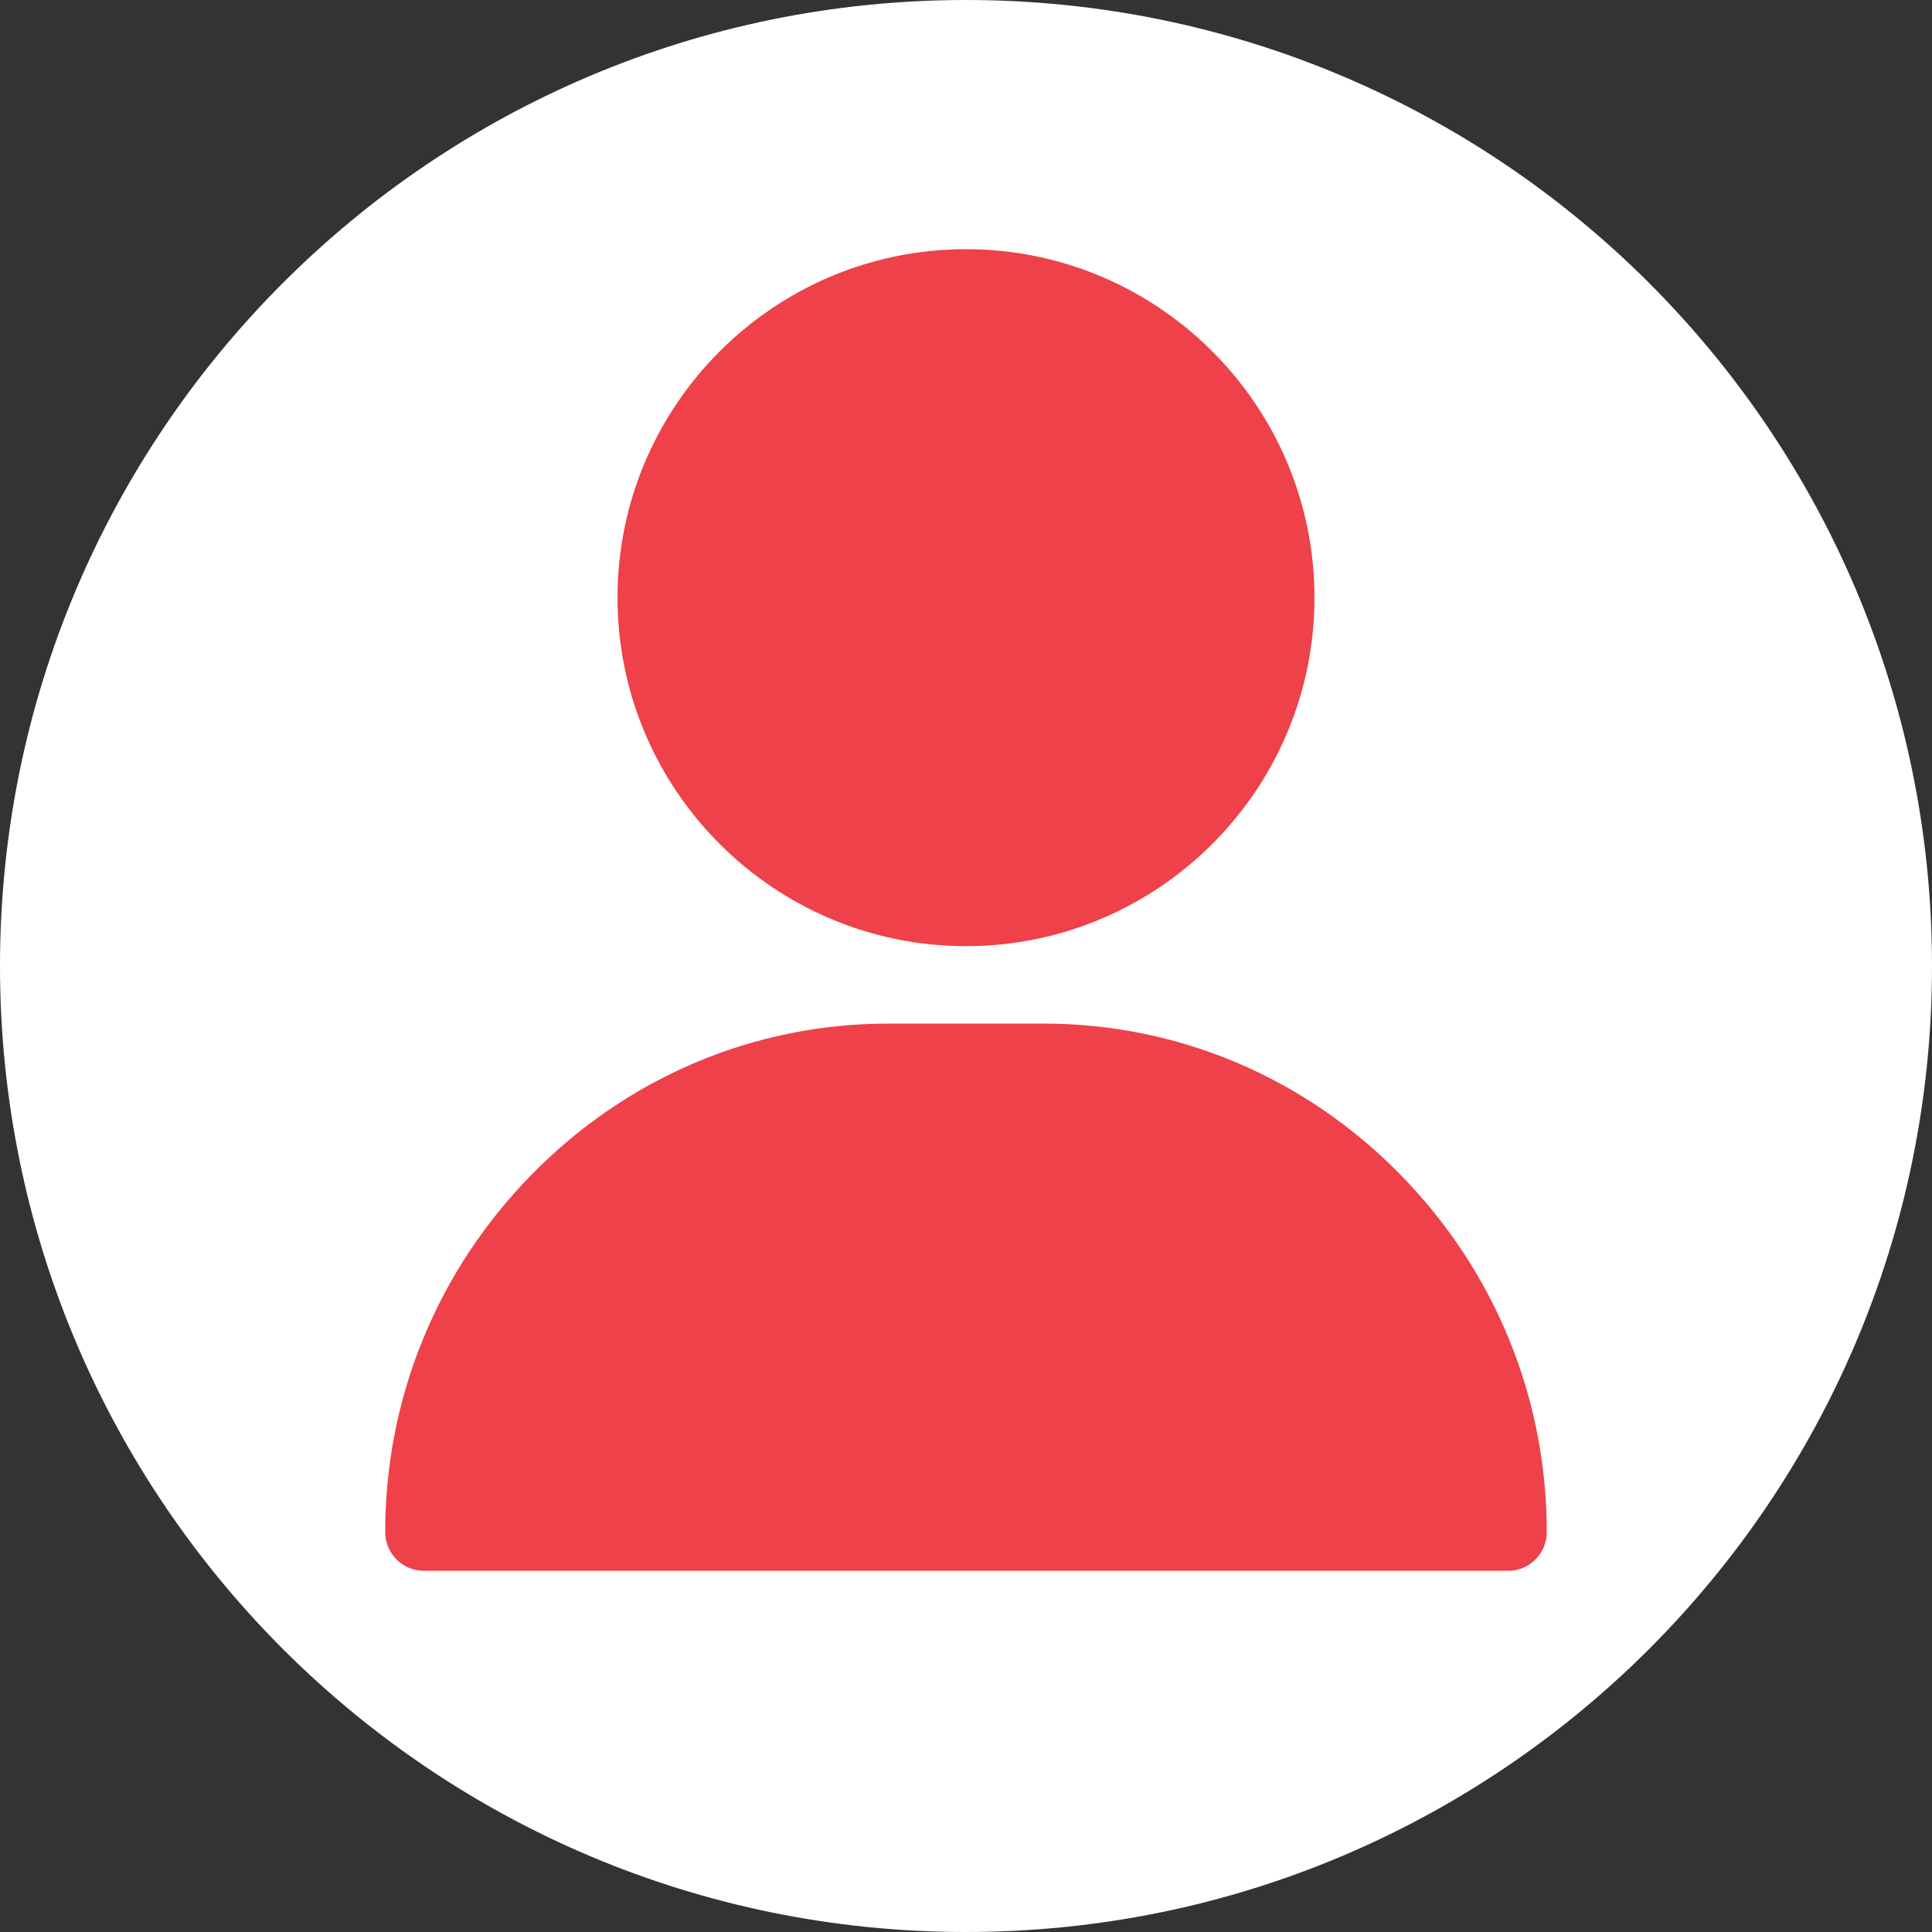
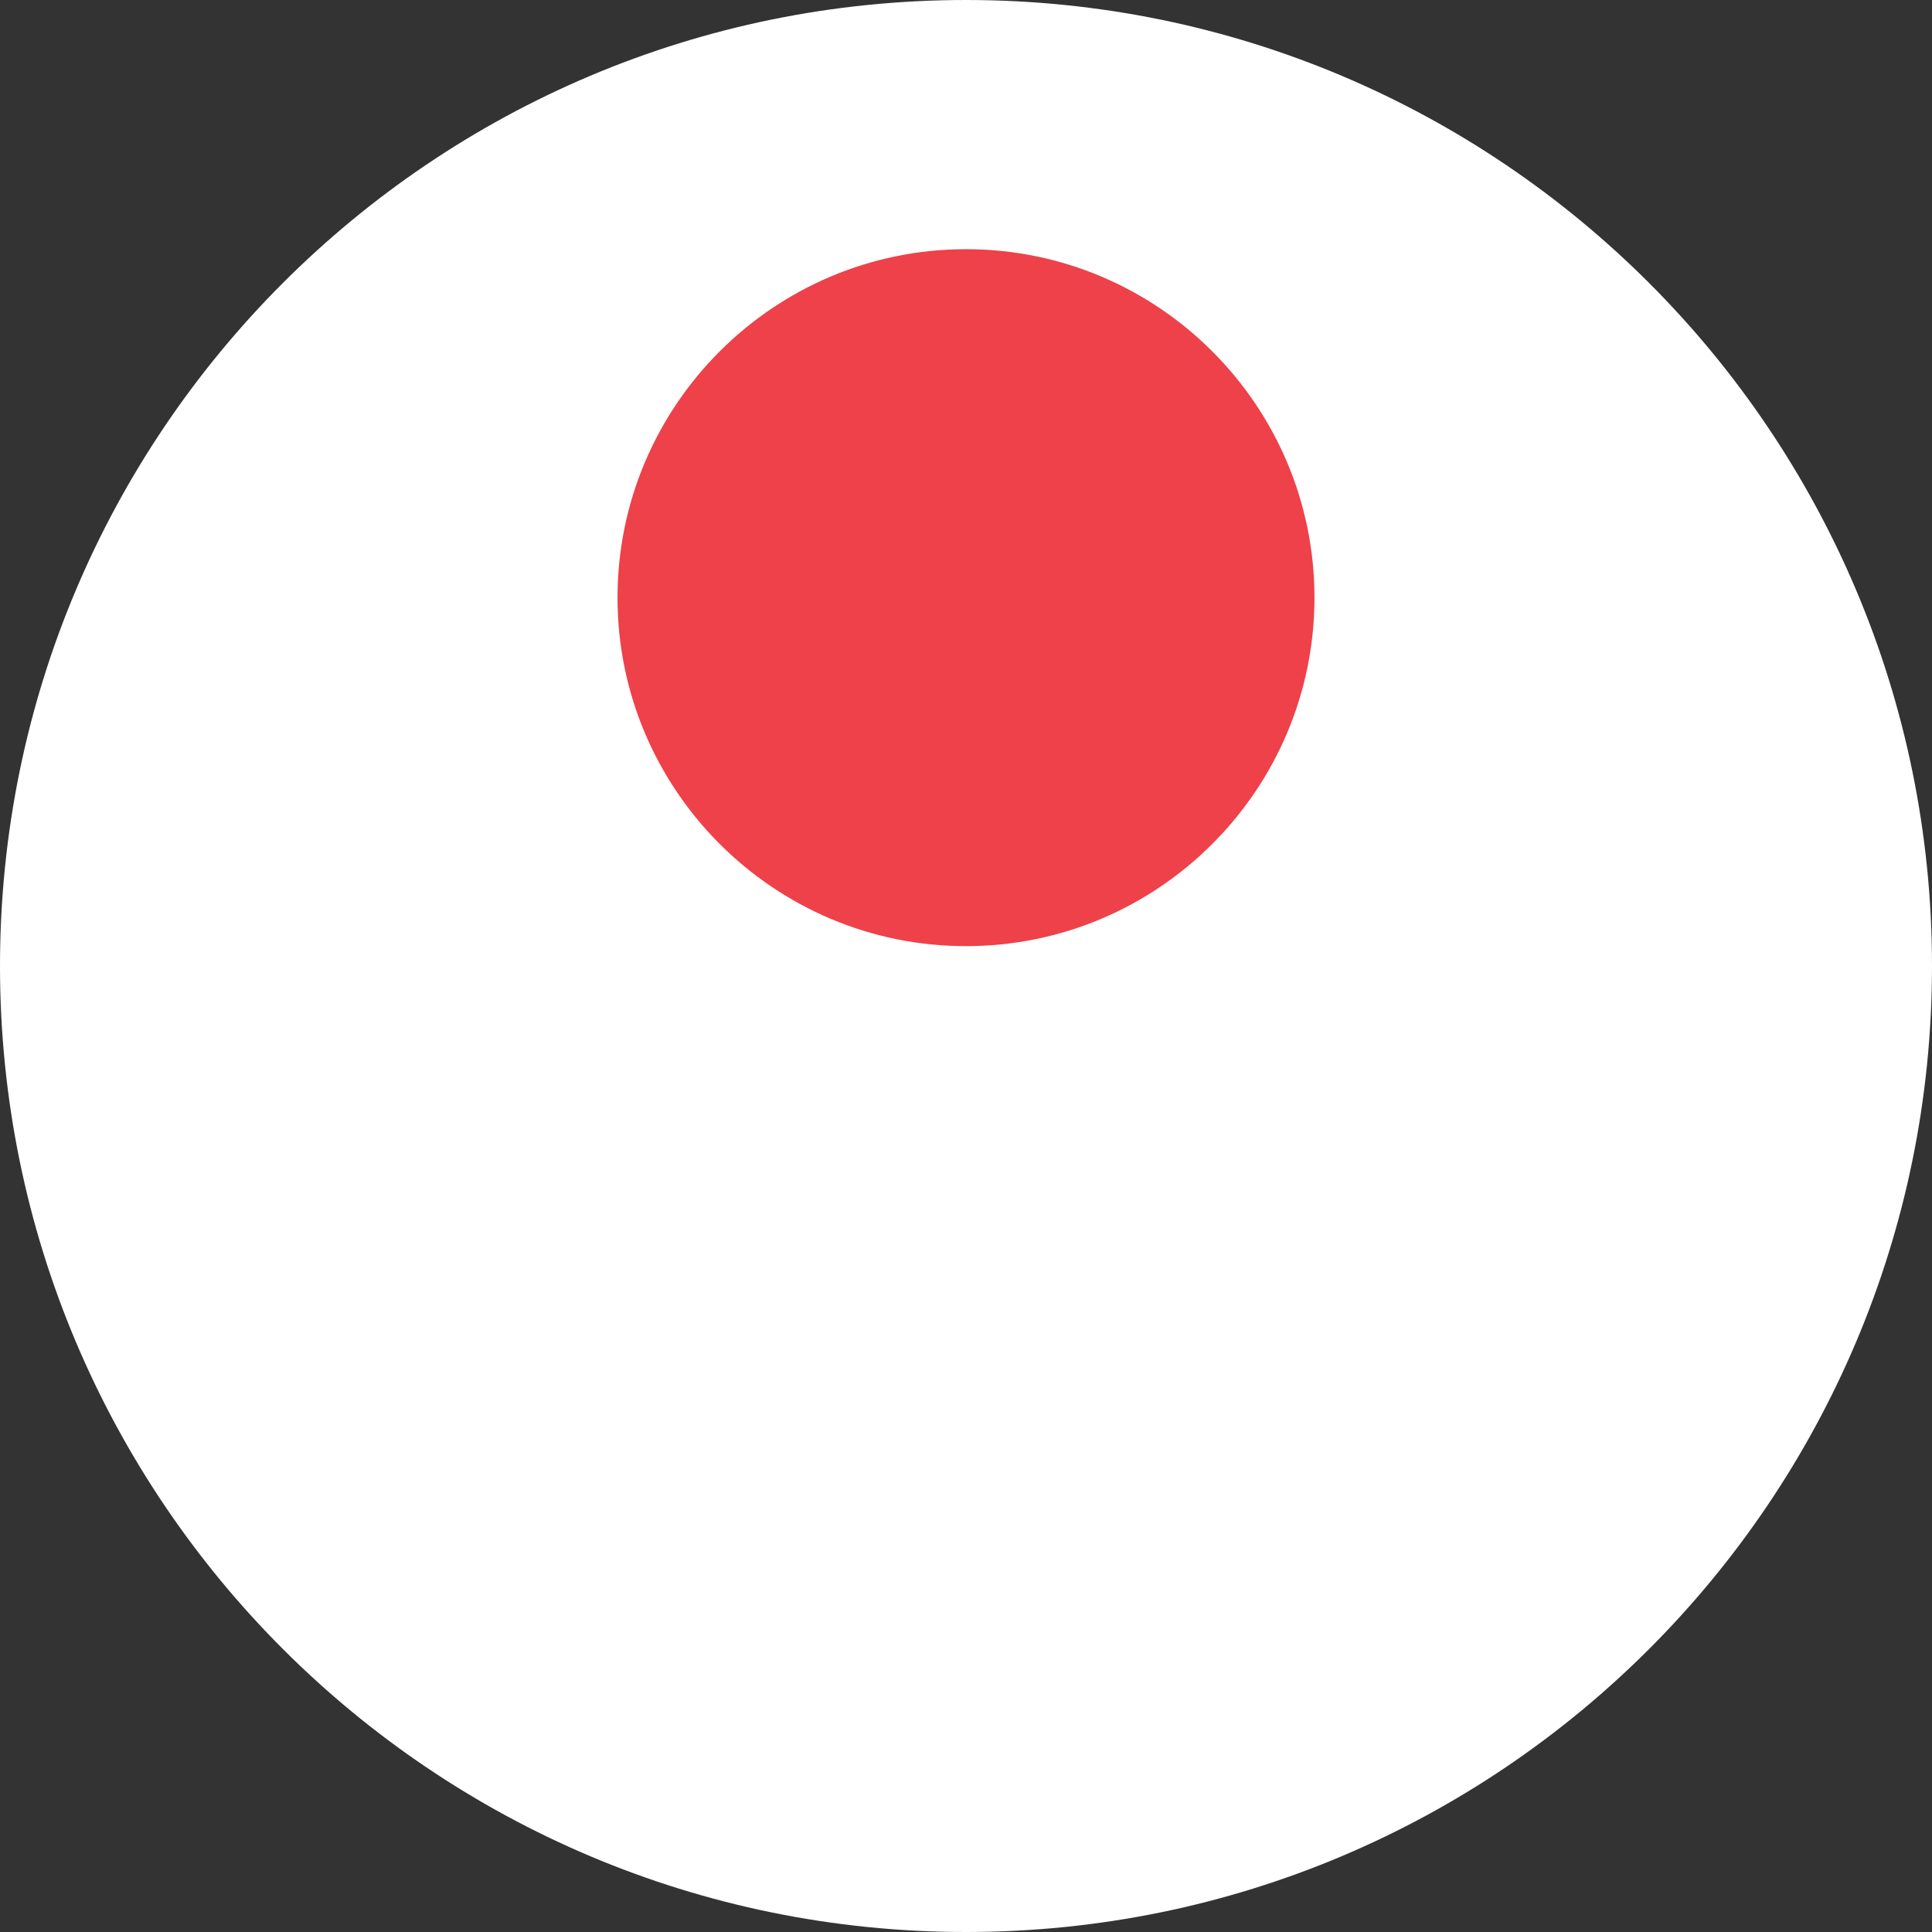
<svg xmlns="http://www.w3.org/2000/svg" width="1080" zoomAndPan="magnify" viewBox="0 0 810 810" height="1080" preserveAspectRatio="xMidYMid meet" version="1.0">
  <rect x="0" y="0" width="810" height="810" fill="#333333" stroke="none" />
  <defs>
    <clipPath id="1f8dfe3ce9">
      <path d="M 405 0 C 181.324 0 0 181.324 0 405 C 0 628.676 181.324 810 405 810 C 628.676 810 810 628.676 810 405 C 810 181.324 628.676 0 405 0 Z M 405 0 " clip-rule="nonzero" />
    </clipPath>
    <clipPath id="0afd90f391">
      <path d="M 258 104.473 L 552 104.473 L 552 397 L 258 397 Z M 258 104.473 " clip-rule="nonzero" />
    </clipPath>
    <clipPath id="105551e0be">
-       <path d="M 161 429 L 649 429 L 649 658.723 L 161 658.723 Z M 161 429 " clip-rule="nonzero" />
-     </clipPath>
+       </clipPath>
  </defs>
  <g clip-path="url(#1f8dfe3ce9)">
    <rect x="-81" width="972" fill="#ffffff" y="-81" height="972" fill-opacity="1" />
  </g>
  <g clip-path="url(#0afd90f391)">
    <path fill="#ee4149" d="M 404.996 104.473 C 324.438 104.473 258.898 170.016 258.898 250.574 C 258.898 331.133 324.438 396.676 404.996 396.676 C 485.559 396.676 551.098 331.133 551.098 250.574 C 551.098 170.016 485.559 104.473 404.996 104.473 Z M 404.996 104.473 " fill-opacity="1" fill-rule="nonzero" />
  </g>
  <g clip-path="url(#105551e0be)">
    <path fill="#ee4149" d="M 586.773 492.121 C 546.777 451.508 493.75 429.141 437.465 429.141 L 372.531 429.141 C 316.246 429.141 263.219 451.508 223.223 492.121 C 183.418 532.535 161.496 585.883 161.496 642.34 C 161.496 651.305 168.766 658.57 177.73 658.57 L 632.266 658.57 C 641.23 658.57 648.496 651.305 648.496 642.34 C 648.496 585.883 626.578 532.535 586.773 492.121 Z M 586.773 492.121 " fill-opacity="1" fill-rule="nonzero" />
  </g>
</svg>